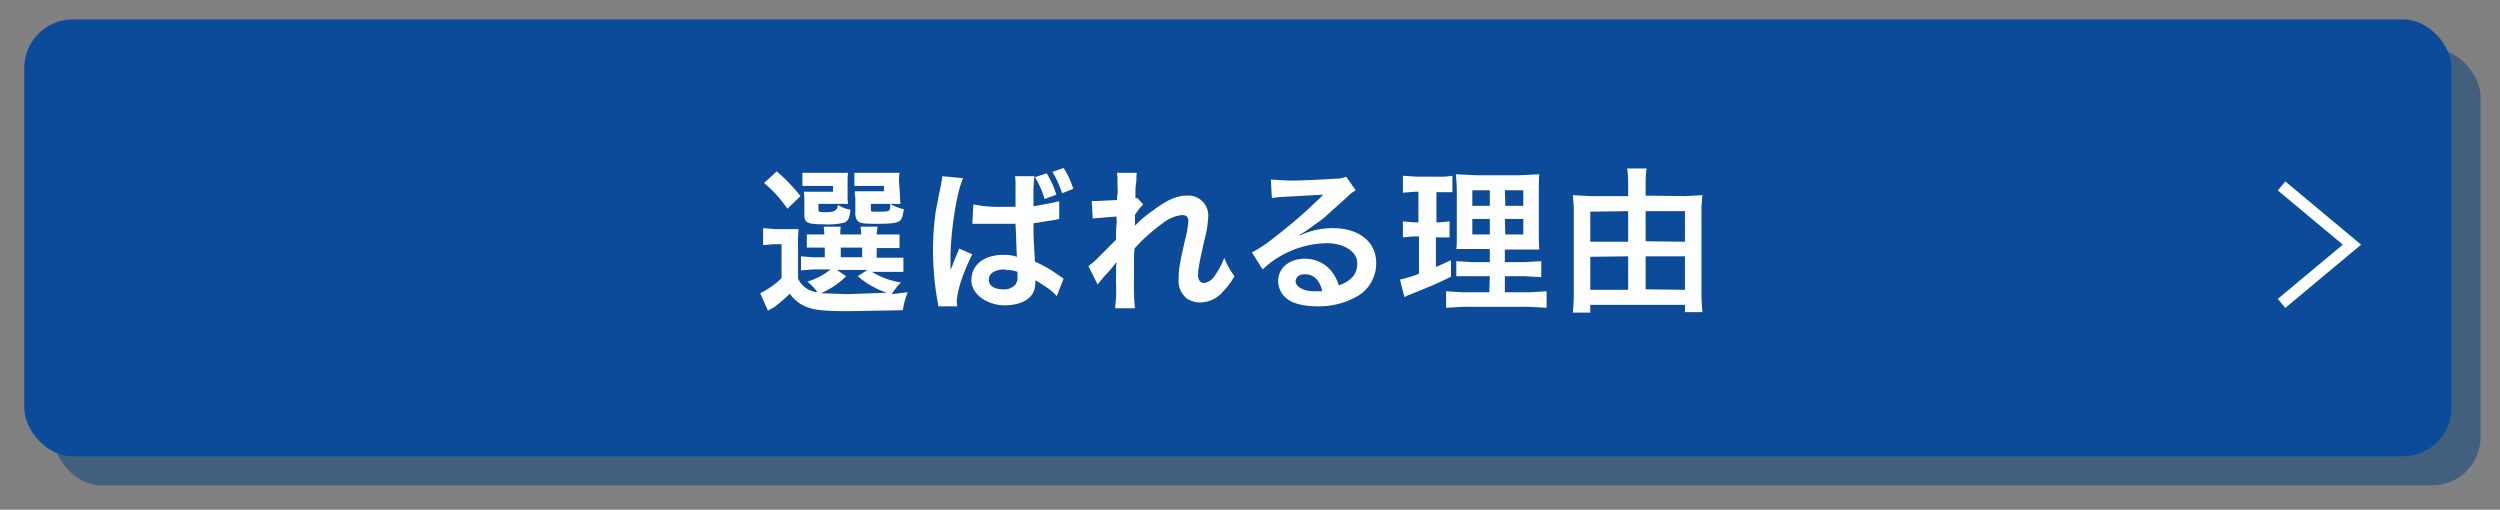
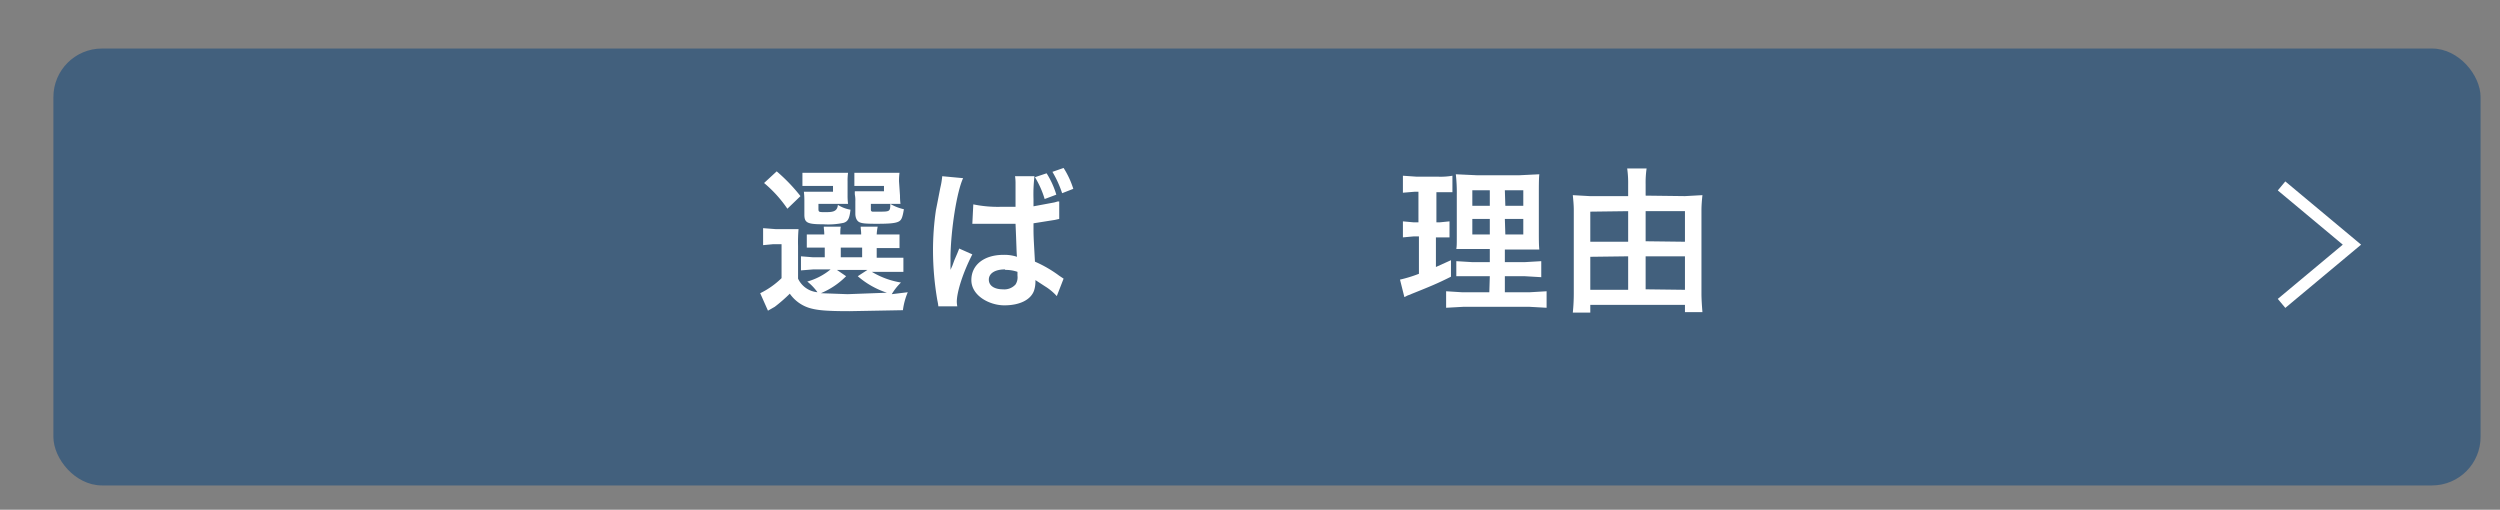
<svg xmlns="http://www.w3.org/2000/svg" id="レイヤー_1" data-name="レイヤー 1" width="515" height="105" viewBox="0 0 515 105">
  <rect x="0" y="0" width="515" height="105" fill="#808080" stroke="none" />
  <defs>
    <style>
      .cls-1 {
        opacity: 0.7;
      }

      .cls-2 {
        fill: #28527c;
      }

      .cls-3 {
        fill: #0b4b9a;
      }

      .cls-4 {
        fill: #fff;
      }

      .cls-5 {
        fill: none;
        stroke: #fff;
        stroke-miterlimit: 10;
        stroke-width: 2.42px;
      }
    </style>
  </defs>
  <title>アートボード 1contents01-select-botton</title>
  <g class="cls-1">
    <rect class="cls-2" x="11" y="10" width="500" height="90" rx="10" ry="10" />
  </g>
-   <rect class="cls-3" x="5" y="4" width="500" height="90" rx="10" ry="10" />
  <g>
    <path class="cls-4" d="M164.4,57.4a4.9,4.9,0,0,0,4,2.8,10.7,10.7,0,0,0-2.1-2.2,13.1,13.1,0,0,0,4.8-2.5h-3.6l-2.5.2V52.8l2.5.2h2.4V51h-3.7V48.3h3.6c0-.8-.1-1.1-.1-1.6h3.5c-.1.5-.1.9-.1,1.6h4.3c0-.8-.1-1.1-.1-1.6h3.5a10.8,10.8,0,0,0-.2,1.6h4.7v2.8h-4.7v2h5.5v2.9h-6.5a16.8,16.8,0,0,0,6,2.2,11.7,11.7,0,0,0-1.9,2.4l3.3-.4a14.1,14.1,0,0,0-1,3.7l-11,.2c-5,0-6.8-.2-8.4-.7a7.7,7.7,0,0,1-3.9-2.9,32.4,32.4,0,0,1-3.1,2.7L158.2,64l-1.6-3.6a16.8,16.8,0,0,0,4.4-3.1V50.3h-1.7l-2.1.2V47l2.6.2h4.7a31.5,31.5,0,0,0-.1,3.5Zm-4.4-22.1a35.7,35.7,0,0,1,4.9,5.1L162.2,43a25.7,25.7,0,0,0-4.8-5.3Zm14.6,5a12.8,12.8,0,0,0,.1,1.7h-6.1v1c0,.7.1.7,1.4.7s2.5,0,2.6-1.5a7,7,0,0,0,2.6,1c-.2,1.8-.5,2.4-1.4,2.7a14.9,14.9,0,0,1-4.2.3c-3.3,0-3.9-.3-3.9-2V41.4a15.2,15.2,0,0,0-.1-1.9h6V38.3h-6.3V35.6h9.4a11.6,11.6,0,0,0-.1,1.8Zm-.3,16.6a15.9,15.9,0,0,1-5.2,3.5l5.5.2,8.1-.3a17.4,17.4,0,0,1-6-3.4l2-1.3h-6.3Zm-1.1-3.9h4.4V51h-4.4Zm12.2-12.7a12.8,12.8,0,0,0,.1,1.7h-6.1v1c0,.4,0,.5.3.6H181c2.3,0,2.4,0,2.4-1.6a9.5,9.5,0,0,0,2.8,1.1c-.3,1.8-.5,2.3-1.2,2.6s-1.9.4-4.4.4-3-.1-3.5-.3-.9-.8-.9-1.8V41.5a5.9,5.9,0,0,0-.1-1.4,4.9,4.9,0,0,1,0-.7h6V38.3H176V35.6h9.3a11.9,11.9,0,0,0-.1,1.8Z" />
    <path class="cls-4" d="M193.3,63.1a10.1,10.1,0,0,0-.2-1.2,61,61,0,0,1-.9-10.2,56.8,56.8,0,0,1,.6-8.4c.2-1,.2-1,.9-4.6a16.5,16.5,0,0,0,.4-2.4h0l4.3.4c-1.3,2.8-2.5,10.5-2.6,16.1,0,1.2,0,1.2,0,1.7v.5a4.7,4.7,0,0,1,0,.6h0l.4-.9.4-1.1.6-1.4.4-1,2.7,1.2c-1.9,3.7-3.2,7.7-3.2,9.8a6.5,6.5,0,0,0,.1.9Zm7.2-21a25,25,0,0,0,5.8.5h2.9c0-1.9,0-3.5,0-4.8a9.3,9.3,0,0,0-.1-1.5h4a31.2,31.2,0,0,0-.2,4.7v1.5l4.3-.8.7-.2h.3v3.6l-.9.2-4.4.7v.7c0,1.8,0,1.9.3,7.2a25.4,25.4,0,0,1,5,2.9l.9.6L217.7,61a11,11,0,0,0-2.4-2l-2-1.3v.4a5.9,5.9,0,0,1-.3,1.8c-.7,1.9-3,3-6.1,3s-6.8-2-6.8-5.2,2.7-5.2,6.6-5.2a8.3,8.3,0,0,1,2.8.4c-.1-.8-.1-2.3-.3-6.8h-8.9Zm6.5,13.4c-2,0-3.3.8-3.3,2.1s1.2,2,2.9,2a3.1,3.1,0,0,0,2.6-1,2.7,2.7,0,0,0,.4-1.8V56A7.3,7.3,0,0,0,207.1,55.6Zm8.6-19.8a17.6,17.6,0,0,1,2,4.4l-2.4.9a19.3,19.3,0,0,0-2-4.5Zm3.2,4.1a22.5,22.5,0,0,0-2-4.4l2.3-.8a17.9,17.9,0,0,1,2,4.3Z" />
-     <path class="cls-4" d="M233.7,46.6a23.4,23.4,0,0,1,3.9-3.3c2.8-2.1,4.8-3,6.8-3a4.1,4.1,0,0,1,4.5,4.3,22.9,22.9,0,0,1-.8,4.9c-1.1,4.8-1.3,6.2-1.3,7.2s.5,1.6,1.3,1.6a3.2,3.2,0,0,0,2.2-1.6,15.7,15.7,0,0,0,1.9-3.6,15.5,15.5,0,0,0,2.1,3.8A14.6,14.6,0,0,1,252,60a6.2,6.2,0,0,1-4.7,2.3,4.8,4.8,0,0,1-2.8-.8,4.6,4.6,0,0,1-1.7-4c0-1.9.1-2.7,1.3-8a20.3,20.3,0,0,0,.7-4c0-.8-.4-1.2-1.3-1.2a7.7,7.7,0,0,0-4,1.7,36.4,36.4,0,0,0-5.8,5.2c-.1,1.4-.1,2.3-.1,3.2s0,.3,0,3.8a43.2,43.2,0,0,0,.2,5.3h-4.1a28,28,0,0,0,.2-5.1c0-3.4,0-3.4.1-4.3h-.1a24.9,24.9,0,0,1-2.3,2.7l-1.5,1.8-1.9-3.8a14.3,14.3,0,0,0,2.1-1.8l3.6-3.6c0-1.5,0-1.9.1-3.1s0-.8,0-1.7l-4.9.4-.2-3.6h1.3l3.9-.2c0-.5,0-.5.1-1.2s0-1.9,0-2.6a10.6,10.6,0,0,0-.1-1.8h4.1a4.4,4.4,0,0,0-.1,1.2c0,.2,0,.6-.1,1.2s-.1.9-.1,2.8h.4l1.2,1.3-.9,1-.4.6-.4.5v2.5Z" />
-     <path class="cls-4" d="M267.8,48.5a15.6,15.6,0,0,1,6.7-1.5c5.5,0,9,2.8,9,7.2a7.8,7.8,0,0,1-4.4,7.1,15.8,15.8,0,0,1-7.7,1.8c-2.7,0-4.9-.5-6.2-1.5a4.6,4.6,0,0,1-1.9-3.7c0-2.7,2.3-4.6,5.5-4.6a6.9,6.9,0,0,1,5.5,2.6,8.6,8.6,0,0,1,1.5,2.9c2.7-1,3.8-2.4,3.8-4.6s-2.5-4.1-6.3-4.1a19.7,19.7,0,0,0-13.2,5.4L257.9,52a28.8,28.8,0,0,0,4.5-3,106.8,106.8,0,0,0,9.6-8.3l.6-.6h0l-9.1.5-1.5.2-.2-3.8,3.8.2c2.7,0,6.6-.2,9.7-.4a4.7,4.7,0,0,0,2-.4l2,2.8a6.9,6.9,0,0,0-1.7,1.3l-5,4.5L269,47.6l-1.3.8Zm1,8c-1.2,0-1.9.6-1.9,1.5s1.4,2,3.8,2h1.7C271.8,57.6,270.6,56.5,268.8,56.5Z" />
    <path class="cls-4" d="M291.4,39.5l-2.4.2V36.2l2.9.2h4.5a14,14,0,0,0,2.8-.2v3.4h-3.3v6.2h.7l2-.2v3.3h-2.8V55l3.1-1.4V57c-2.8,1.4-4,1.9-9,3.9l-.6.3-.9-3.6a27.2,27.2,0,0,0,3.9-1.2V48.7h-1.1l-2.2.2V45.6l2.2.2h1V39.5Zm15.5,17.4H300V53.8l3.3.2h3.6V51.3H300c.1-.7.1-.7.1-4V40.2a34.8,34.8,0,0,0-.2-4.3l4.3.2h8.8l4.1-.2c-.1.9-.1,2.4-.1,4.4v6.8c0,2.2,0,3.4.1,4.3H310v2.6h4.1l3.4-.2v3.3l-3.4-.2H310v3.3h5.2l3.4-.2v3.4l-3.6-.2H301.5l-3.6.2V60l3.2.2h5.7Zm-3.6-17.7v3.2h3.6V39.2Zm0,5.9v3.2h3.6V45.1Zm6.8-2.7h3.7V39.2H310Zm0,5.9h3.7V45.1H310Z" />
    <path class="cls-4" d="M347.1,40.4l3.6-.2c-.1,1-.2,2-.2,3.2v17c0,1.3.1,2.6.2,3.9h-3.6V62.8H327.6v1.6h-3.6a39.3,39.3,0,0,0,.2-4V43.3c0-1.1-.1-2-.2-3.1l3.5.2h7.9V38a21.3,21.3,0,0,0-.2-3.3h4a20.5,20.5,0,0,0-.2,3.3v2.3Zm-19.5,3.2v6.2h7.8V43.5Zm0,9.3v6.8h7.8V52.8Zm19.5-3.1V43.5H339v6.2Zm0,9.9V52.8H339v6.8Z" />
  </g>
  <path class="cls-5" d="M470,38.3l14.5,12.1L470,62.5" />
</svg>